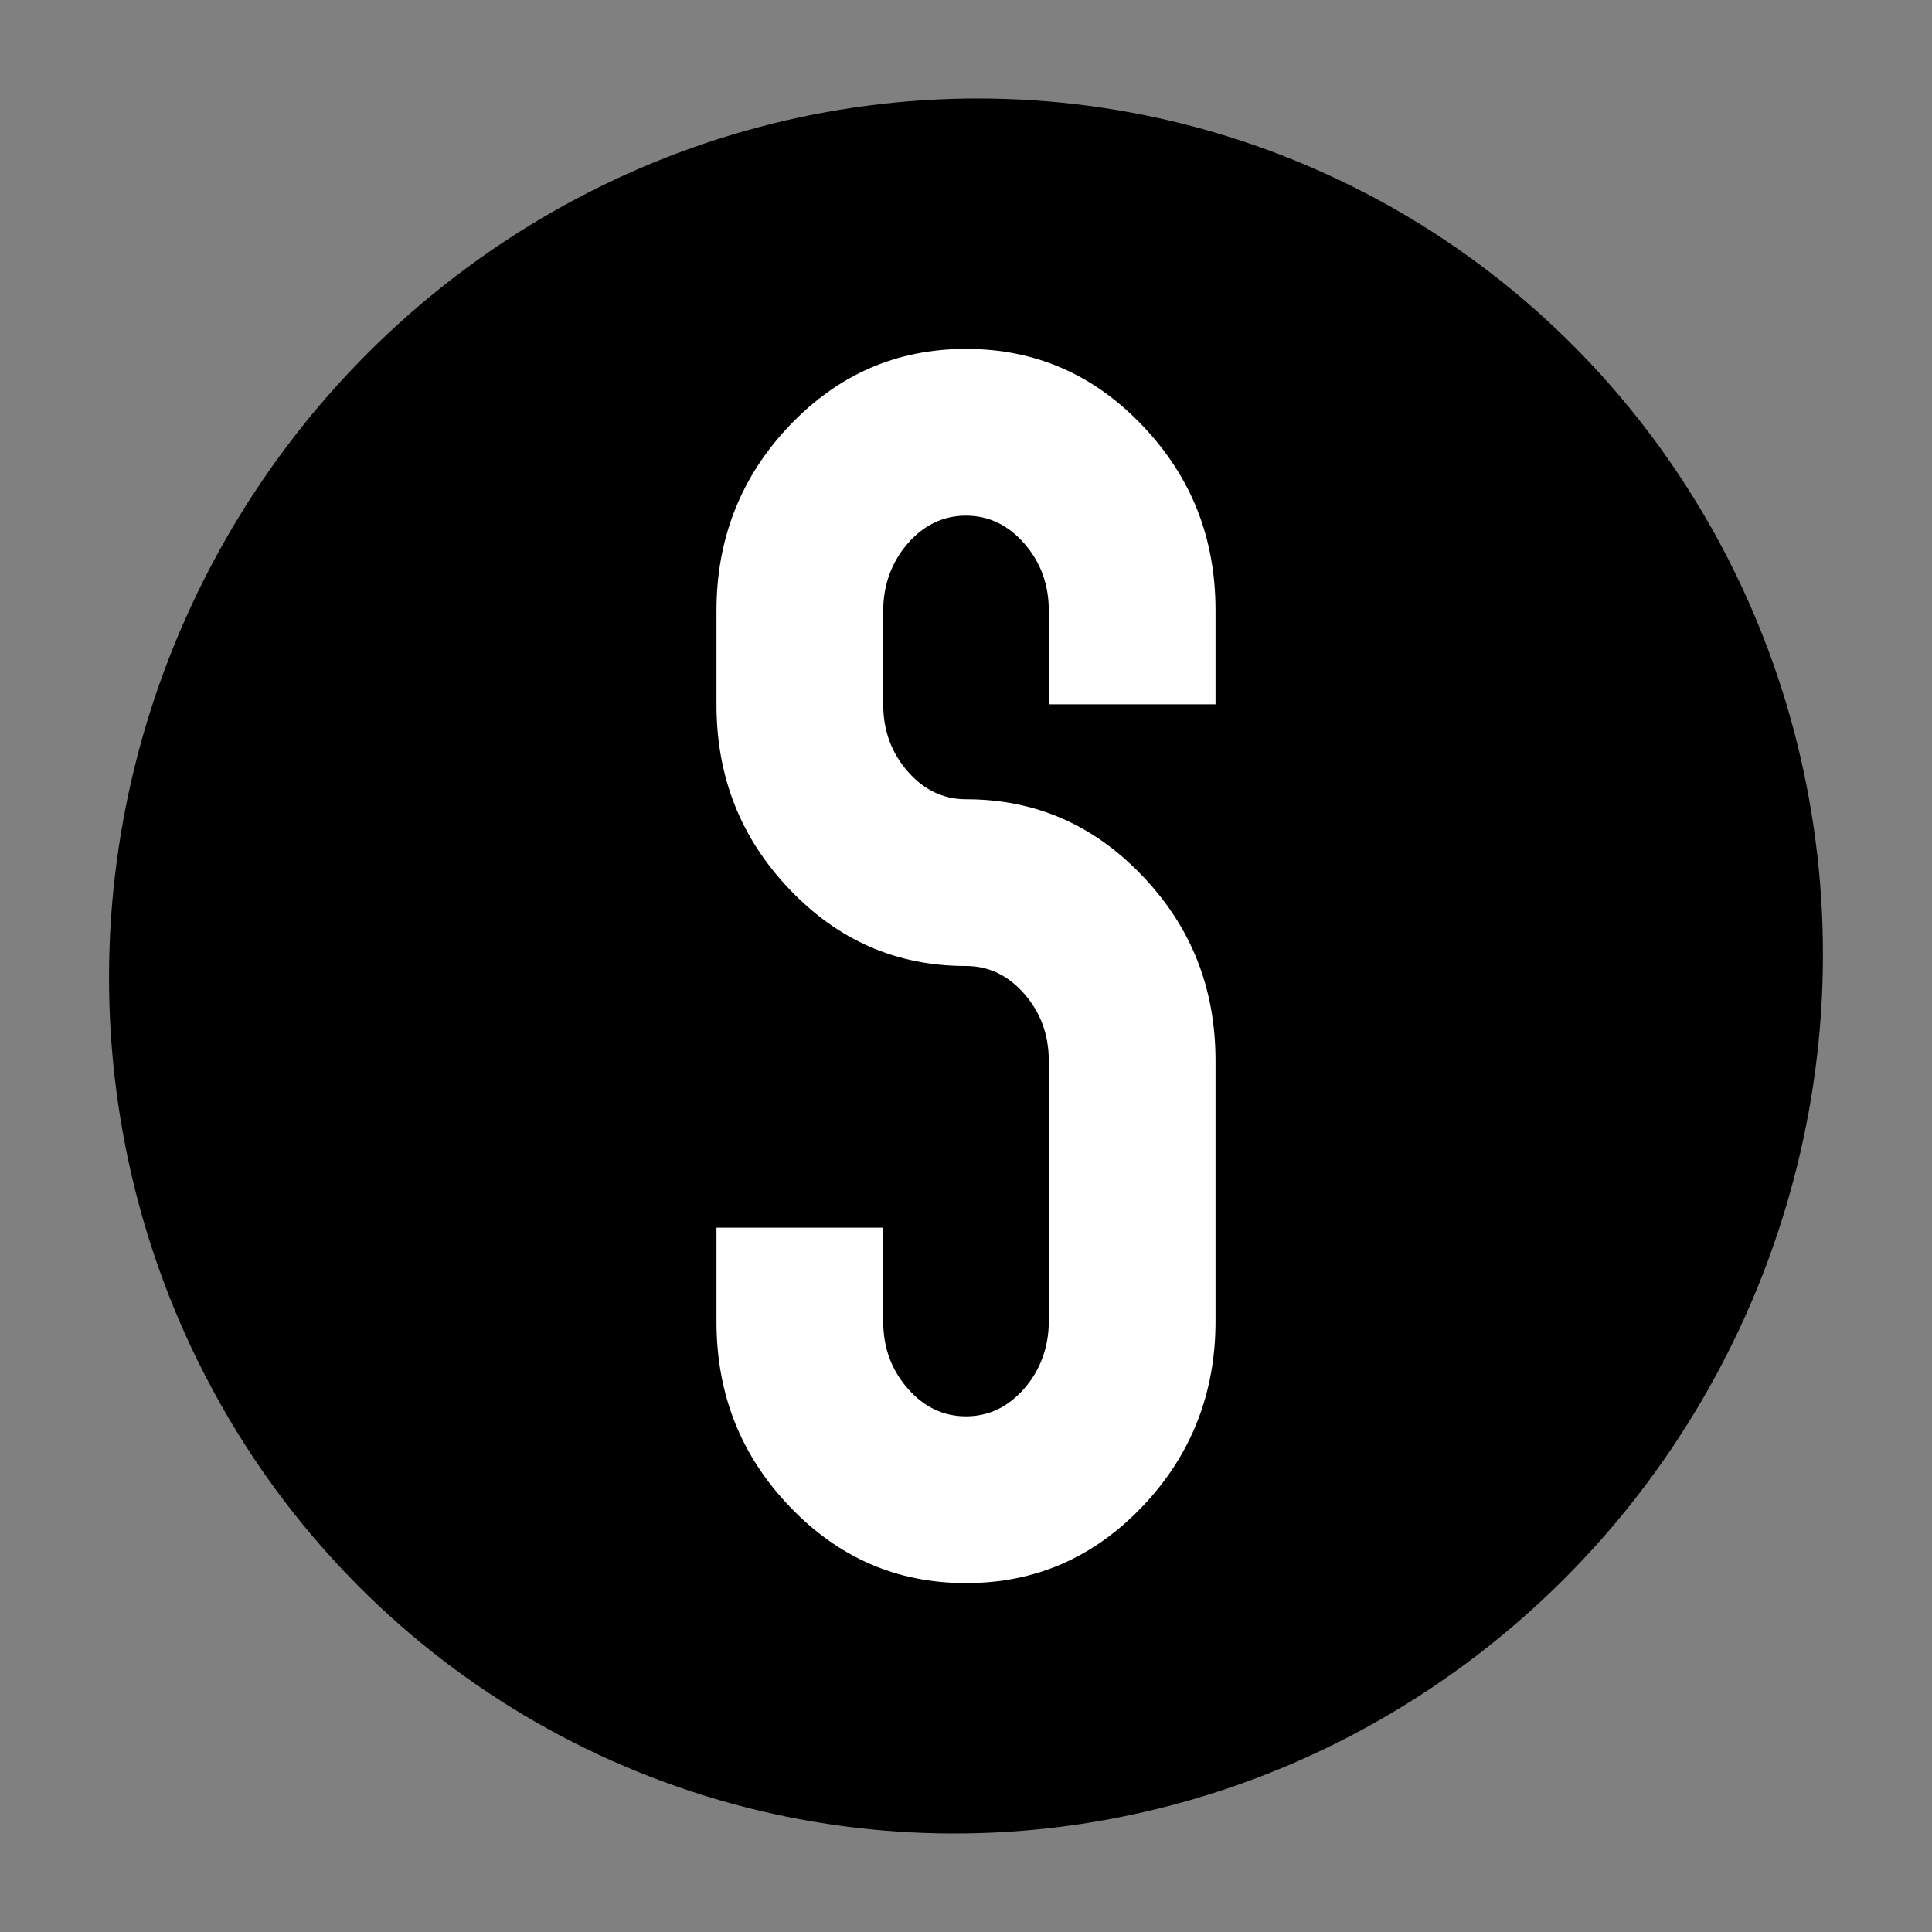
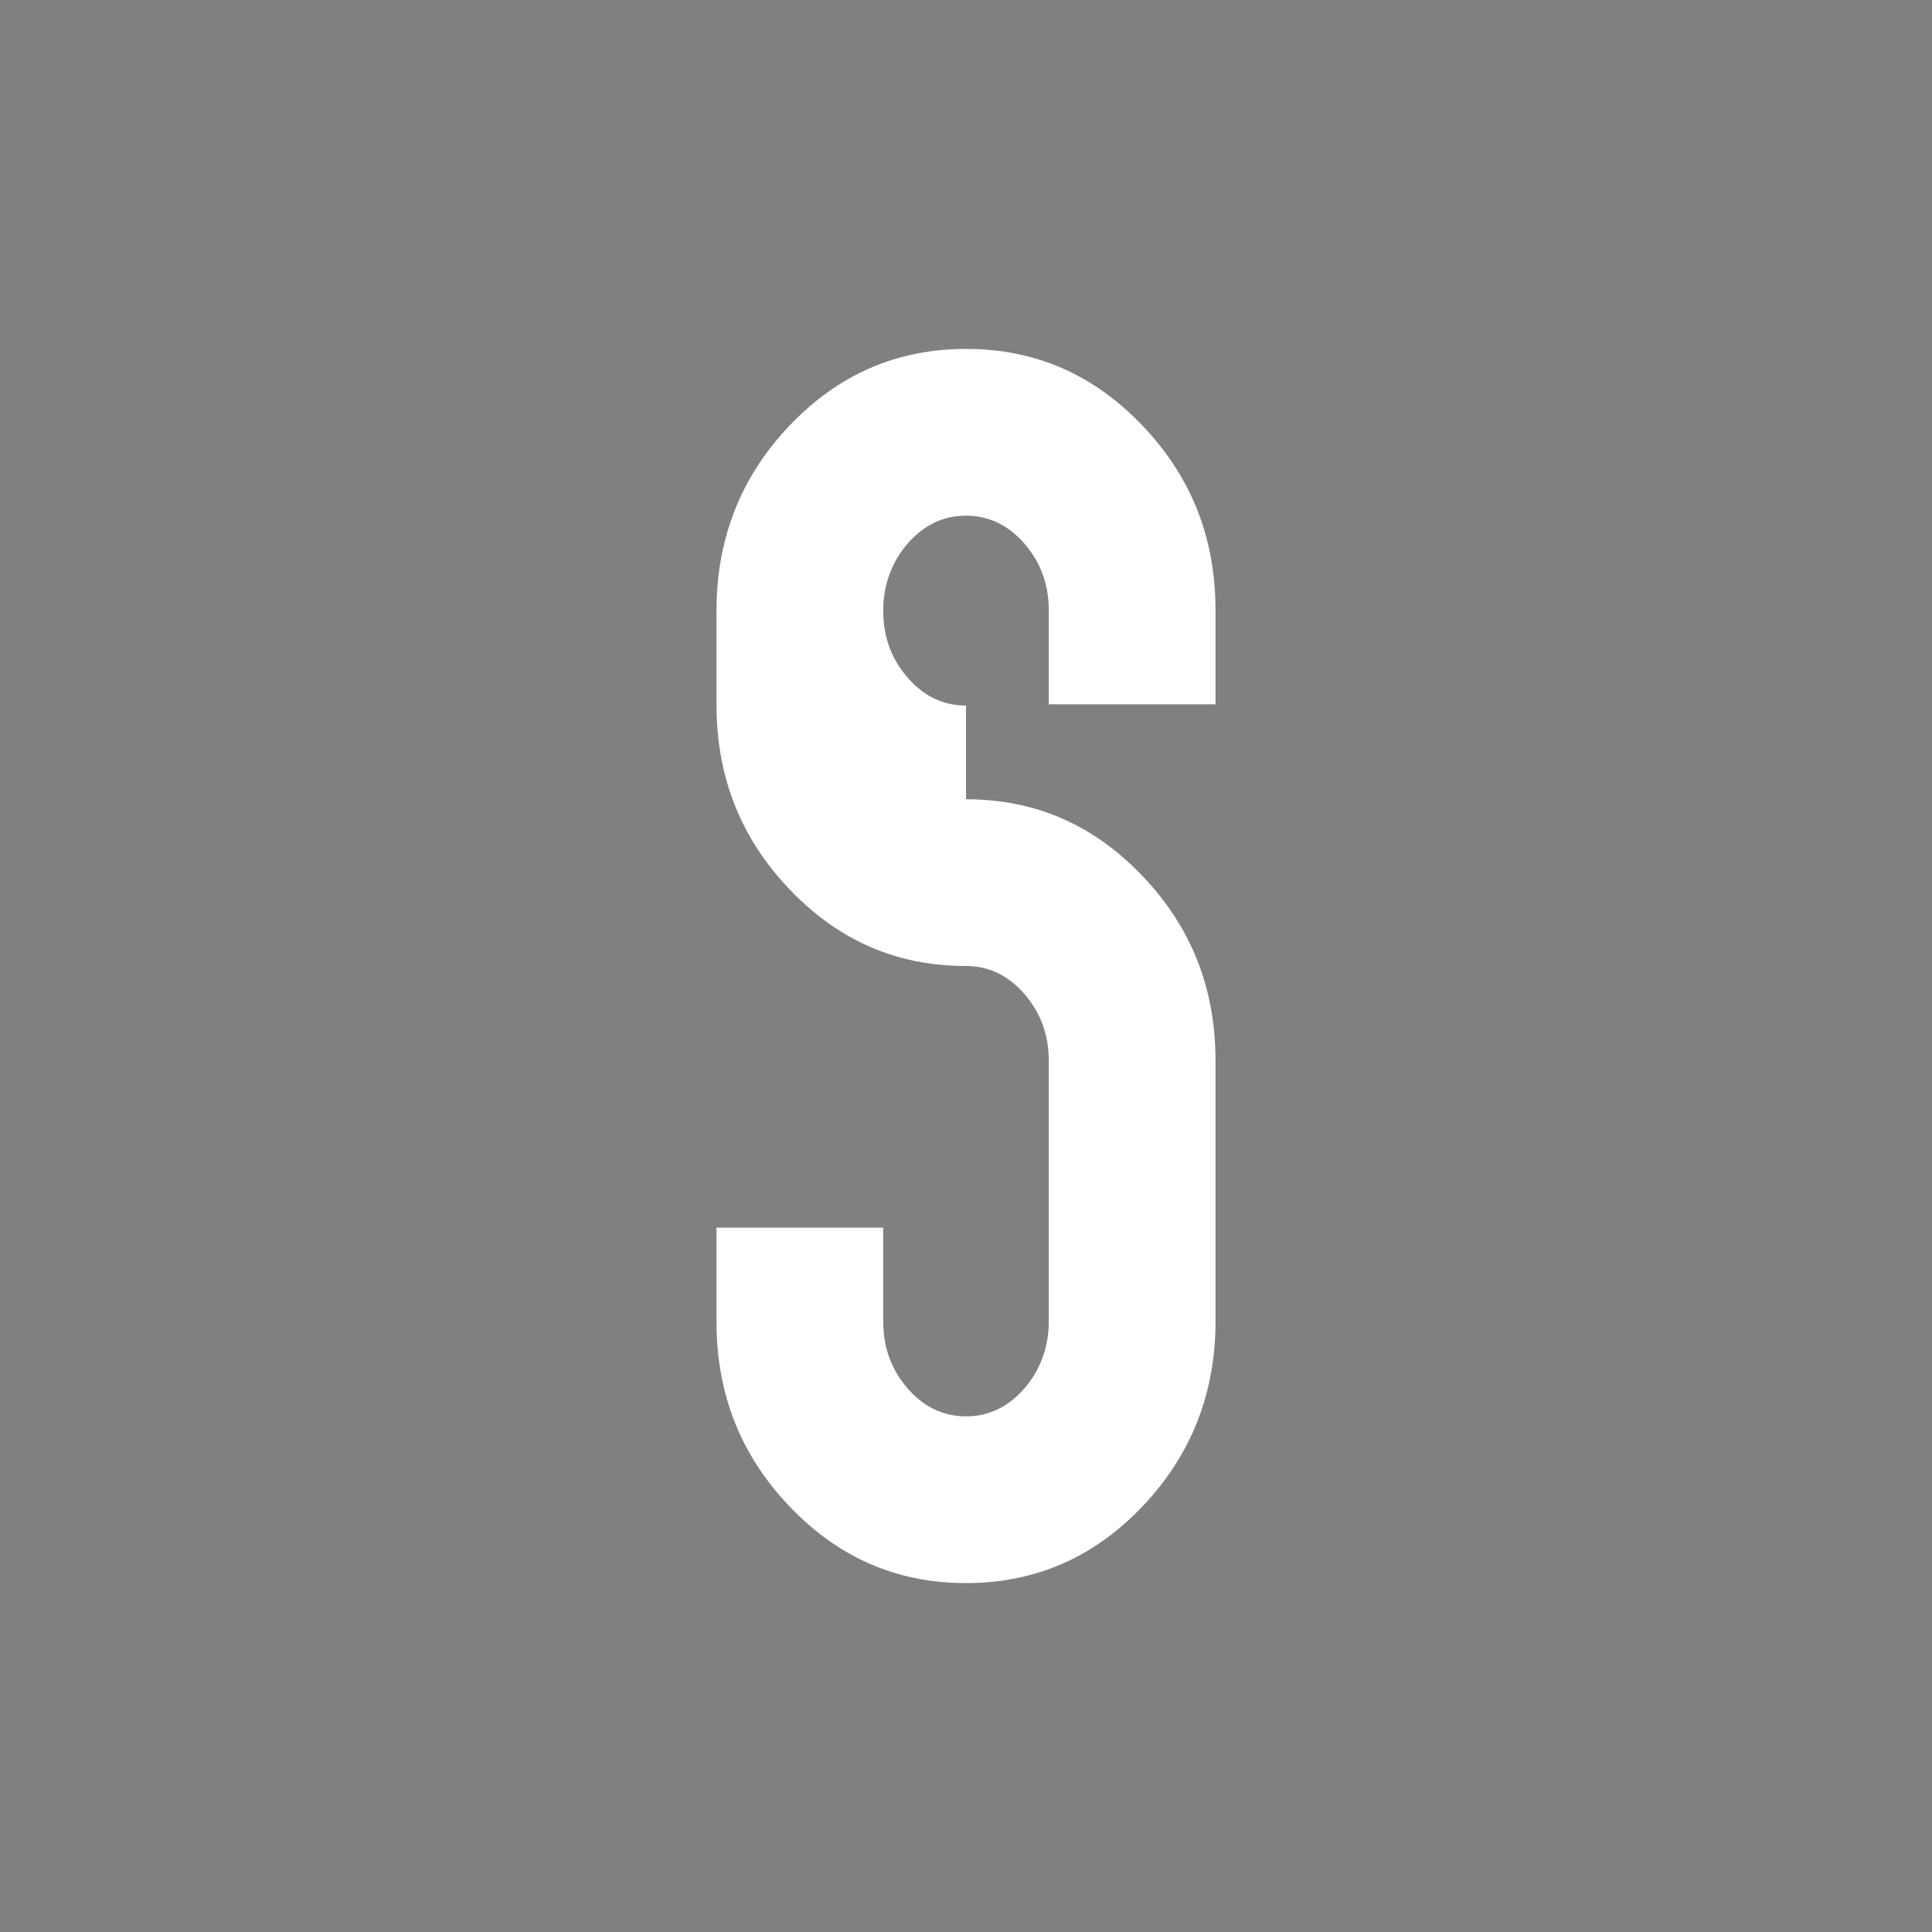
<svg xmlns="http://www.w3.org/2000/svg" id="Laag_1" data-name="Laag 1" viewBox="0 0 200 200">
  <rect x="0" y="0" width="200" height="200" fill="#808080" stroke="none" />
  <defs>
    <style>
      .cls-1 {
        fill: #000;
      }

      .cls-1, .cls-2 {
        stroke-width: 0px;
      }

      .cls-2 {
        fill: #fff;
      }
    </style>
  </defs>
-   <ellipse class="cls-1" cx="100" cy="100" rx="90.07" ry="88.44" transform="translate(-32.03 150.68) rotate(-66)" />
-   <path class="cls-2" d="M100,82.74c7.18,0,13.23,2.65,18.27,7.94s7.56,11.59,7.56,19.15v26.96c0,7.43-2.52,13.86-7.56,19.15s-11.09,7.94-18.27,7.94-13.23-2.65-18.27-7.94-7.56-11.59-7.56-19.15v-9.7h17.26v9.7c0,2.77.88,5.04,2.52,6.93s3.65,2.9,6.05,2.9,4.41-1.01,6.05-2.9,2.52-4.28,2.52-6.93v-26.96c0-2.77-.88-5.04-2.52-6.93s-3.65-2.9-6.05-2.9c-7.18,0-13.23-2.65-18.27-7.94s-7.56-11.59-7.56-19.15v-9.7c0-7.43,2.52-13.86,7.56-19.15s11.09-7.94,18.27-7.94,13.23,2.65,18.27,7.94,7.56,11.59,7.56,19.15v9.7h-17.26v-9.7c0-2.77-.88-5.04-2.52-6.93s-3.65-2.9-6.05-2.9-4.41,1.01-6.05,2.9-2.52,4.28-2.52,6.93v9.7c0,2.77.88,5.04,2.52,6.93s3.65,2.9,6.05,2.9h0Z" />
+   <path class="cls-2" d="M100,82.74c7.18,0,13.23,2.65,18.27,7.94s7.56,11.59,7.56,19.15v26.96c0,7.43-2.52,13.86-7.56,19.15s-11.09,7.94-18.27,7.94-13.23-2.65-18.27-7.94-7.56-11.59-7.56-19.15v-9.7h17.26v9.7c0,2.77.88,5.04,2.52,6.93s3.65,2.9,6.05,2.9,4.41-1.01,6.05-2.9,2.52-4.28,2.52-6.93v-26.96c0-2.77-.88-5.04-2.52-6.93s-3.65-2.9-6.05-2.9c-7.18,0-13.23-2.65-18.27-7.94s-7.56-11.59-7.56-19.15v-9.7c0-7.43,2.52-13.86,7.56-19.15s11.09-7.94,18.27-7.94,13.23,2.65,18.27,7.94,7.56,11.59,7.56,19.15v9.7h-17.26v-9.7c0-2.77-.88-5.04-2.52-6.93s-3.65-2.9-6.05-2.9-4.41,1.01-6.05,2.9-2.52,4.28-2.52,6.93c0,2.77.88,5.04,2.52,6.93s3.65,2.9,6.05,2.9h0Z" />
</svg>